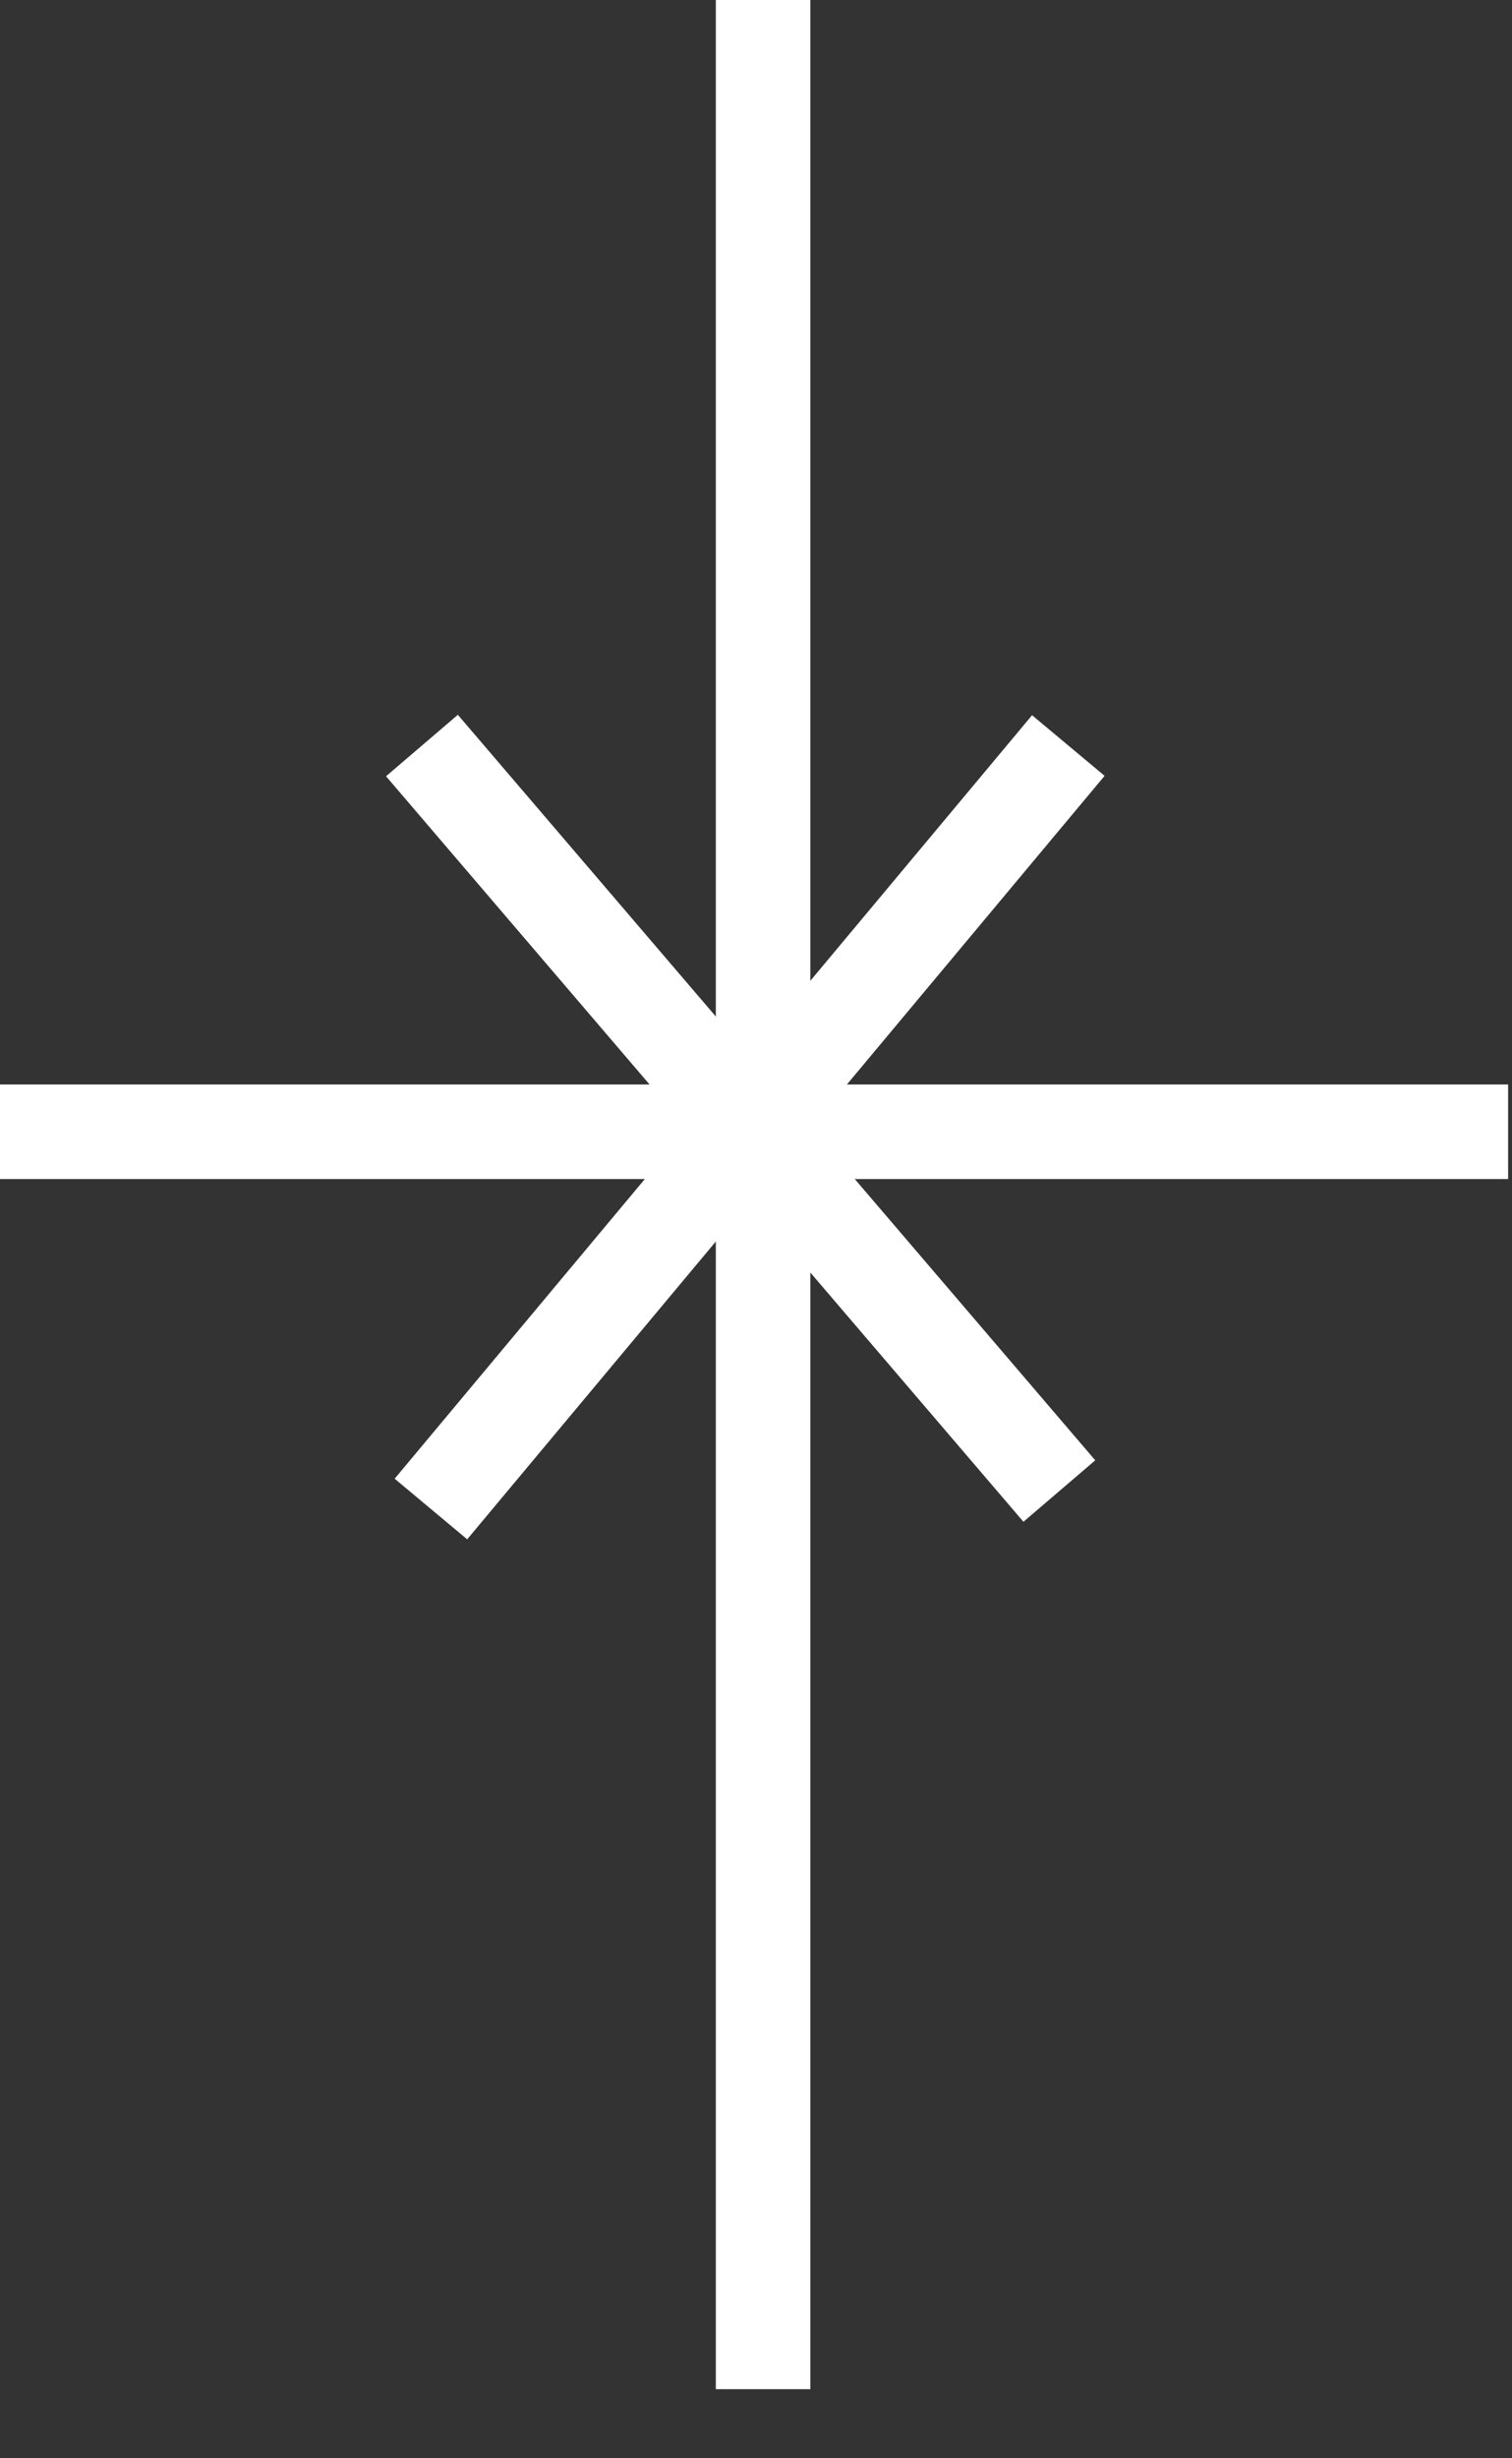
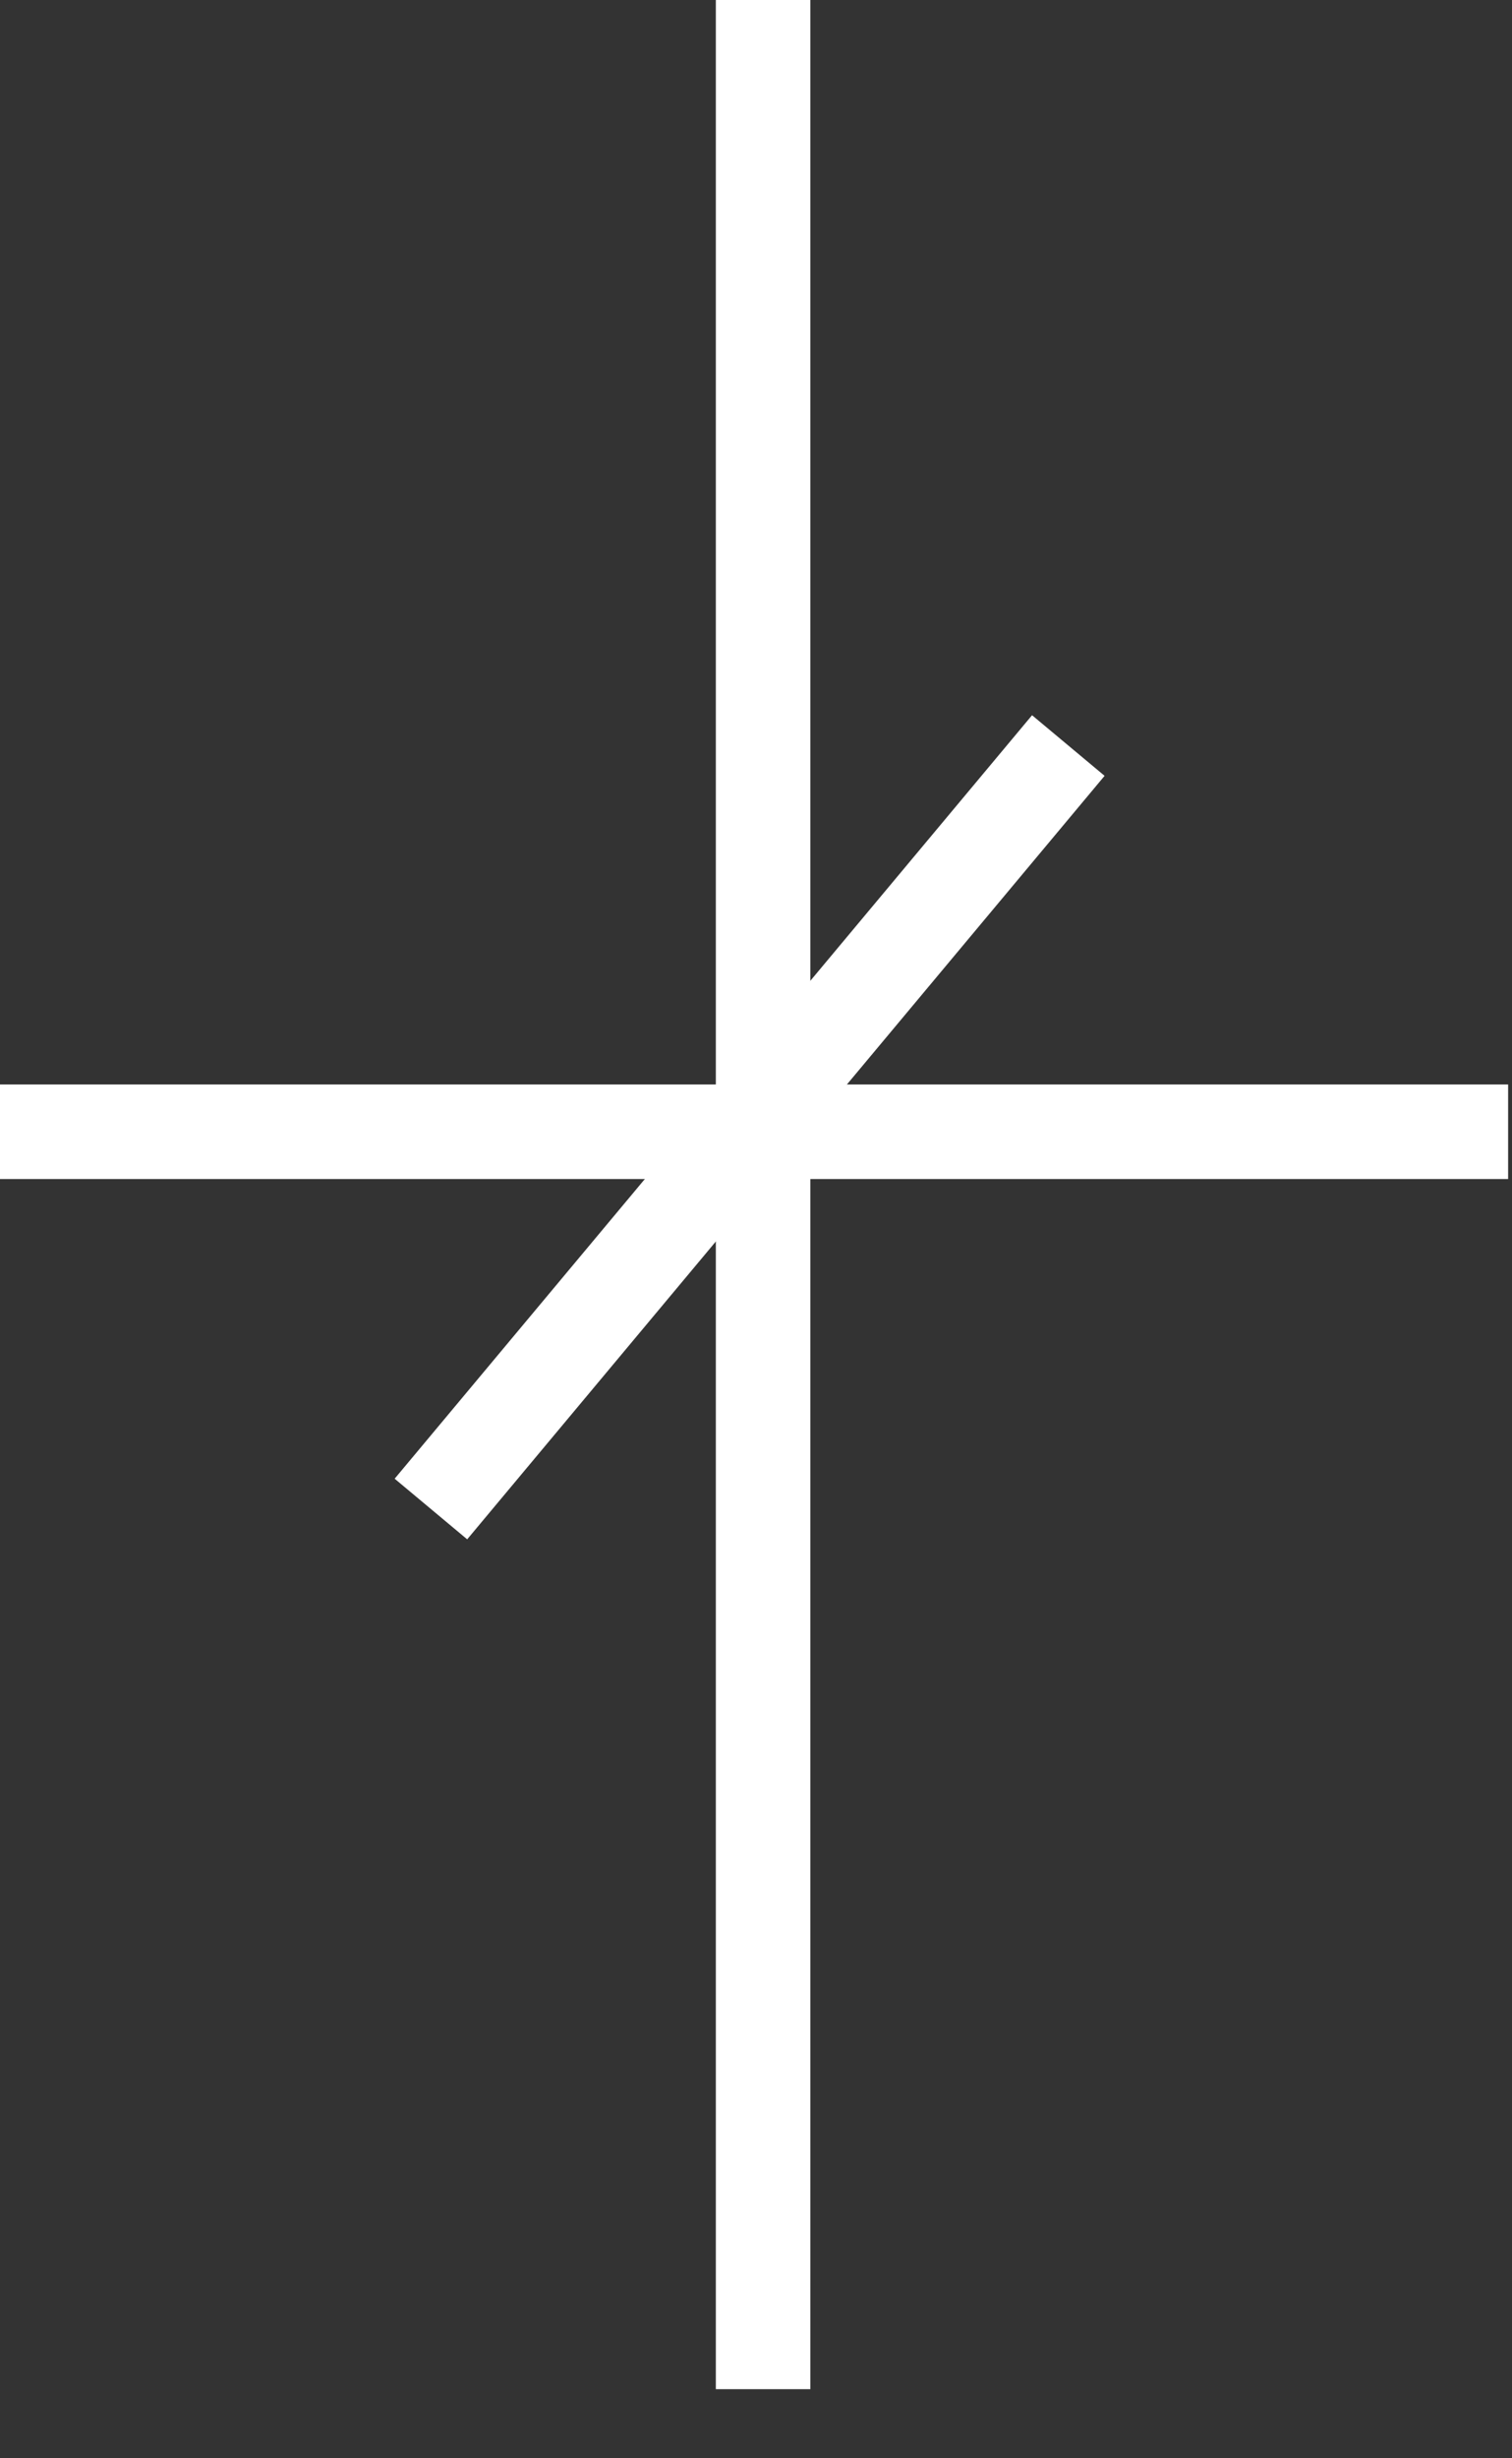
<svg xmlns="http://www.w3.org/2000/svg" width="16" height="26" viewBox="0 0 16 26" fill="none">
  <rect x="0" y="0" width="16" height="26" fill="#333333" stroke="none" />
  <path d="M8.075 0V25.269" stroke="white" />
  <path d="M4.56 15.96L11.305 7.885" stroke="white" />
-   <path d="M4.465 7.885L11.21 15.77" stroke="white" />
  <path d="M0 11.97H15.959" stroke="white" />
</svg>